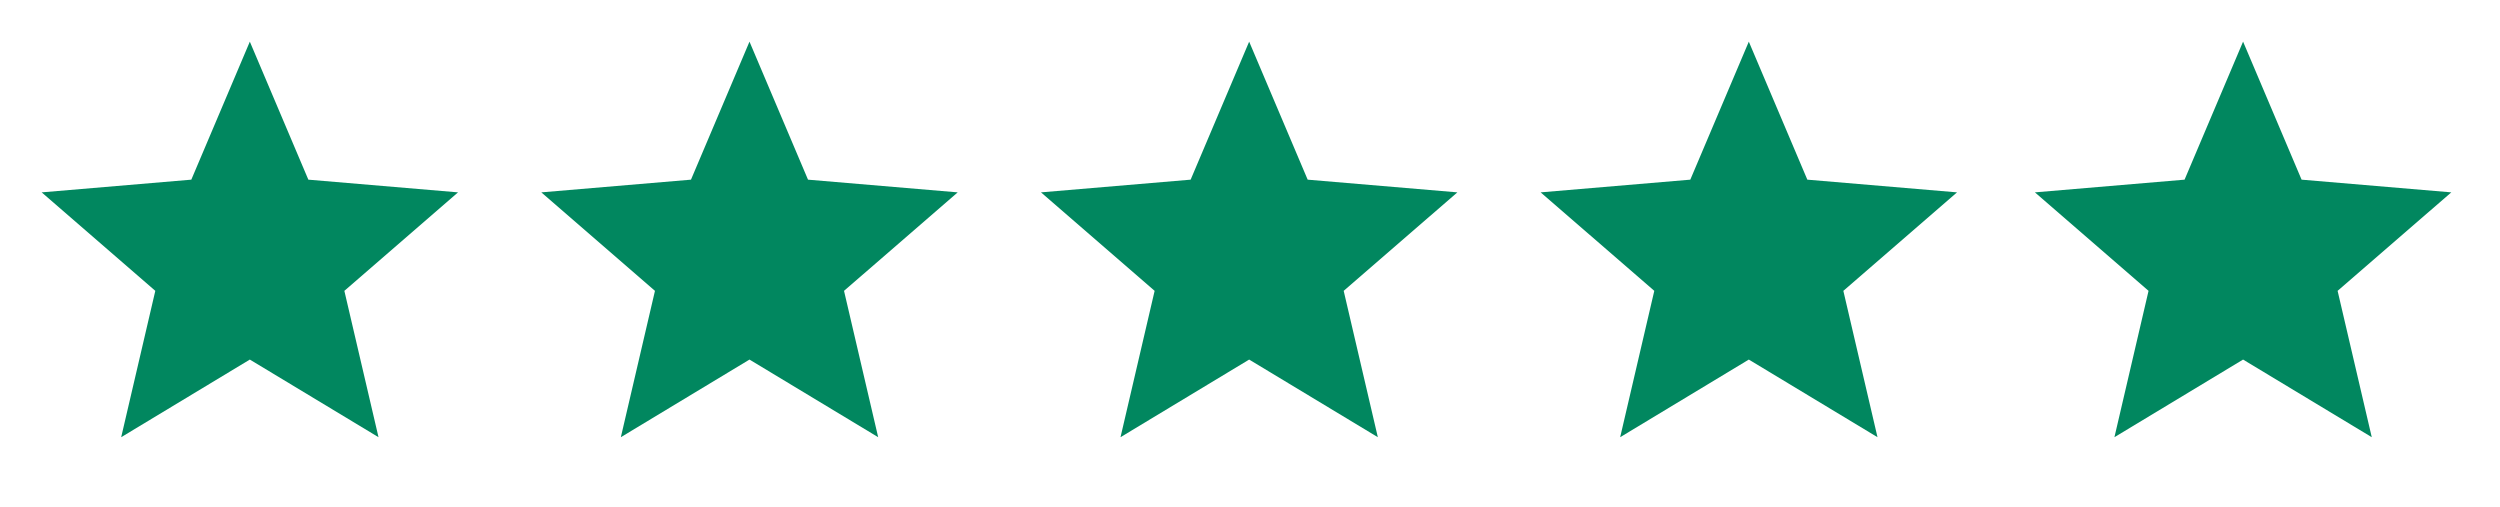
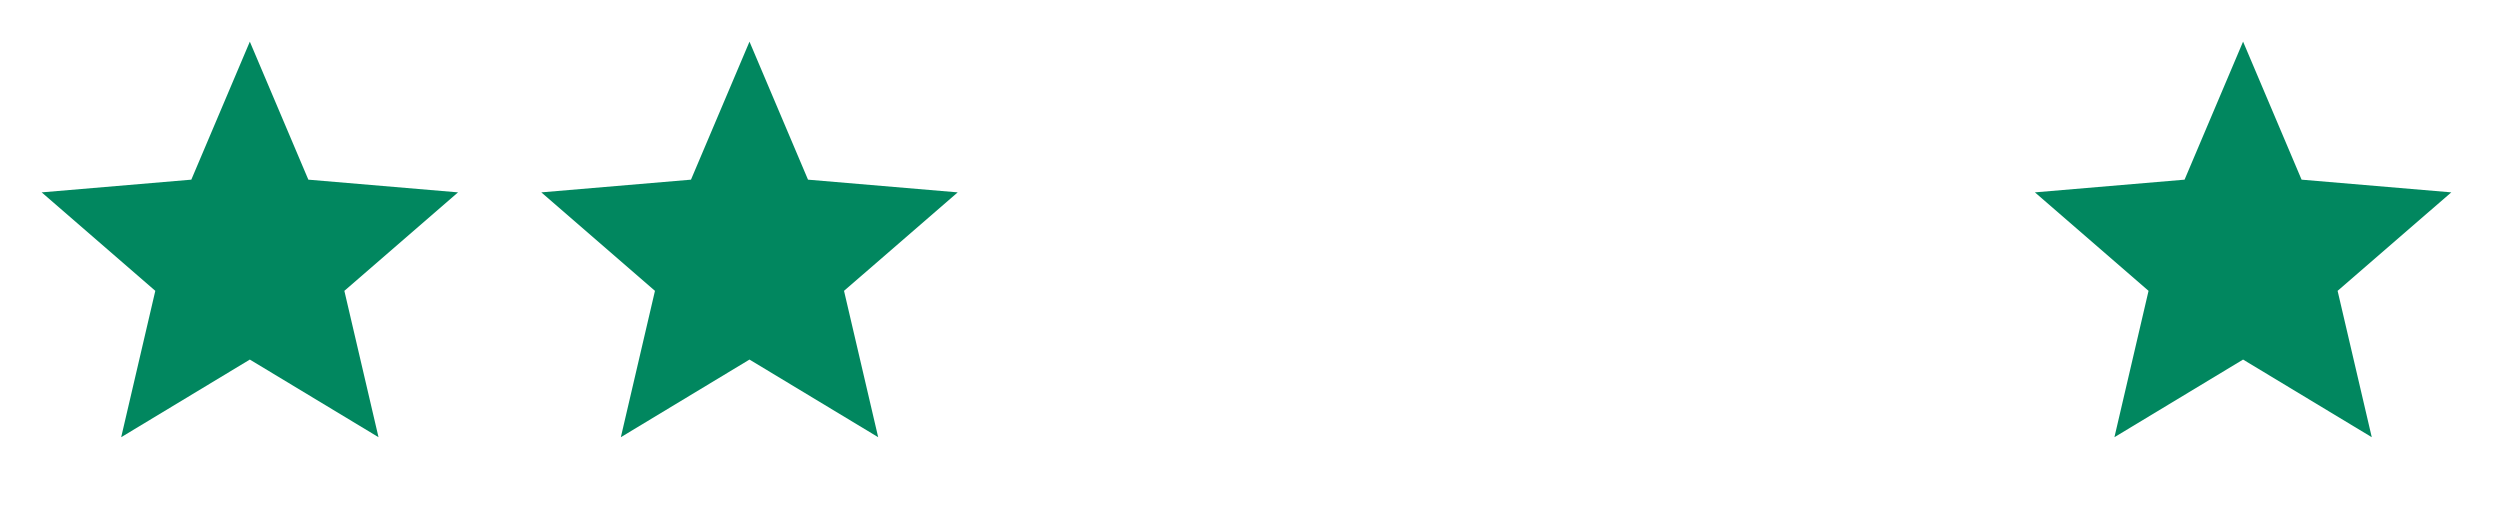
<svg xmlns="http://www.w3.org/2000/svg" width="74" height="15" viewBox="0 0 74 15" fill="none">
  <g clip-path="url(#clip0_5_423)">
-     <path d="M51.765 10.643L55.574 12.941L54.563 8.609L57.928 5.694L53.497 5.318L51.765 1.233L50.033 5.318L45.603 5.694L48.967 8.609L47.957 12.941L51.765 10.643Z" fill="#01875F" />
-   </g>
+     </g>
  <g clip-path="url(#clip1_5_423)">
    <path d="M66.395 10.643L70.204 12.941L69.193 8.609L72.558 5.694L68.127 5.318L66.395 1.232L64.663 5.318L60.233 5.694L63.597 8.609L62.587 12.941L66.395 10.643Z" fill="#01875F" />
  </g>
  <g clip-path="url(#clip2_5_423)">
-     <path d="M36.975 10.643L40.784 12.941L39.773 8.609L43.138 5.694L38.707 5.318L36.975 1.233L35.243 5.318L30.813 5.694L34.177 8.609L33.167 12.941L36.975 10.643Z" fill="#01875F" />
-   </g>
+     </g>
  <g clip-path="url(#clip3_5_423)">
    <path d="M22.185 10.643L25.994 12.941L24.983 8.609L28.348 5.694L23.917 5.318L22.185 1.233L20.453 5.318L16.023 5.694L19.387 8.609L18.377 12.941L22.185 10.643Z" fill="#01875F" />
  </g>
  <g clip-path="url(#clip4_5_423)">
-     <path d="M7.395 10.643L11.204 12.941L10.193 8.609L13.558 5.694L9.127 5.318L7.395 1.233L5.663 5.318L1.233 5.694L4.597 8.609L3.587 12.941L7.395 10.643Z" fill="#01875F" />
+     <path d="M7.395 10.643L11.204 12.941L10.193 8.609L13.558 5.694L9.127 5.318L7.395 1.233L5.663 5.318L1.233 5.694L4.597 8.609L3.587 12.941L7.395 10.643" fill="#01875F" />
  </g>
  <defs>
    <clipPath id="clip0_5_423">
      <rect width="14.79" height="14.79" fill="white" transform="translate(44.37)" />
    </clipPath>
    <clipPath id="clip1_5_423">
      <rect width="14.79" height="14.79" fill="white" transform="translate(59)" />
    </clipPath>
    <clipPath id="clip2_5_423">
      <rect width="14.79" height="14.79" fill="white" transform="translate(29.58)" />
    </clipPath>
    <clipPath id="clip3_5_423">
      <rect width="14.79" height="14.79" fill="white" transform="translate(14.79)" />
    </clipPath>
    <clipPath id="clip4_5_423">
      <rect width="14.79" height="14.79" fill="white" />
    </clipPath>
  </defs>
</svg>